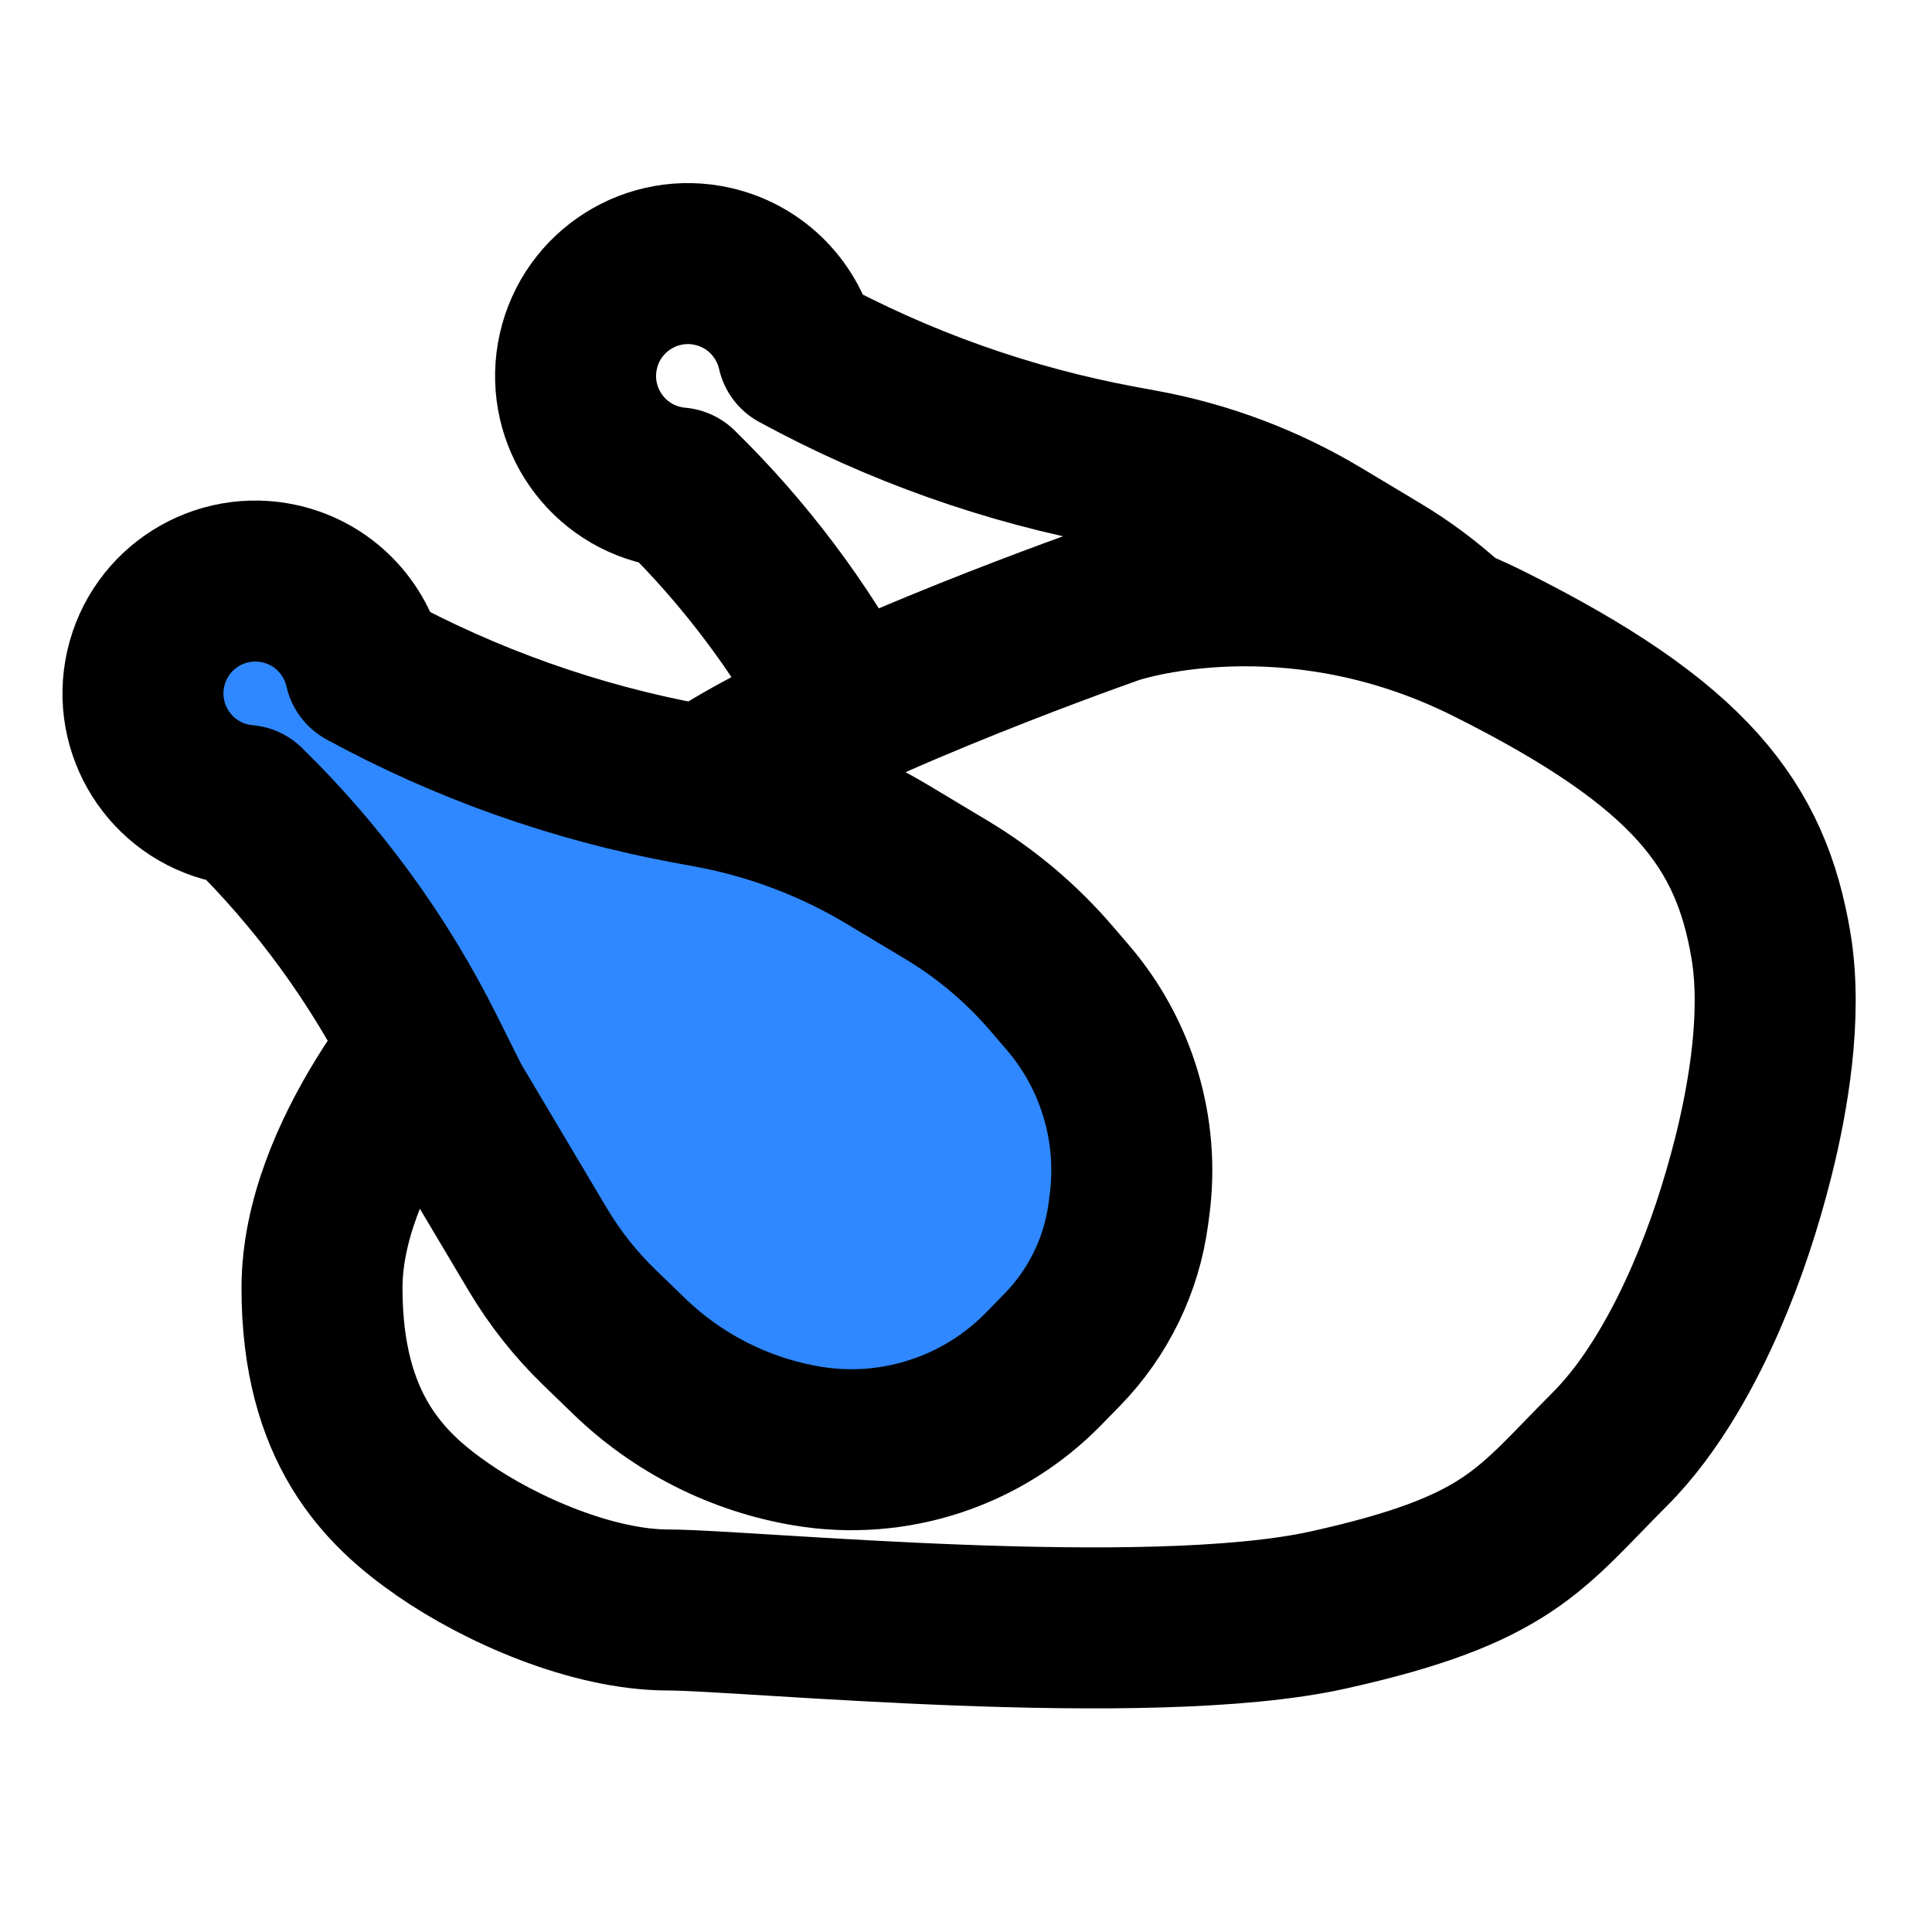
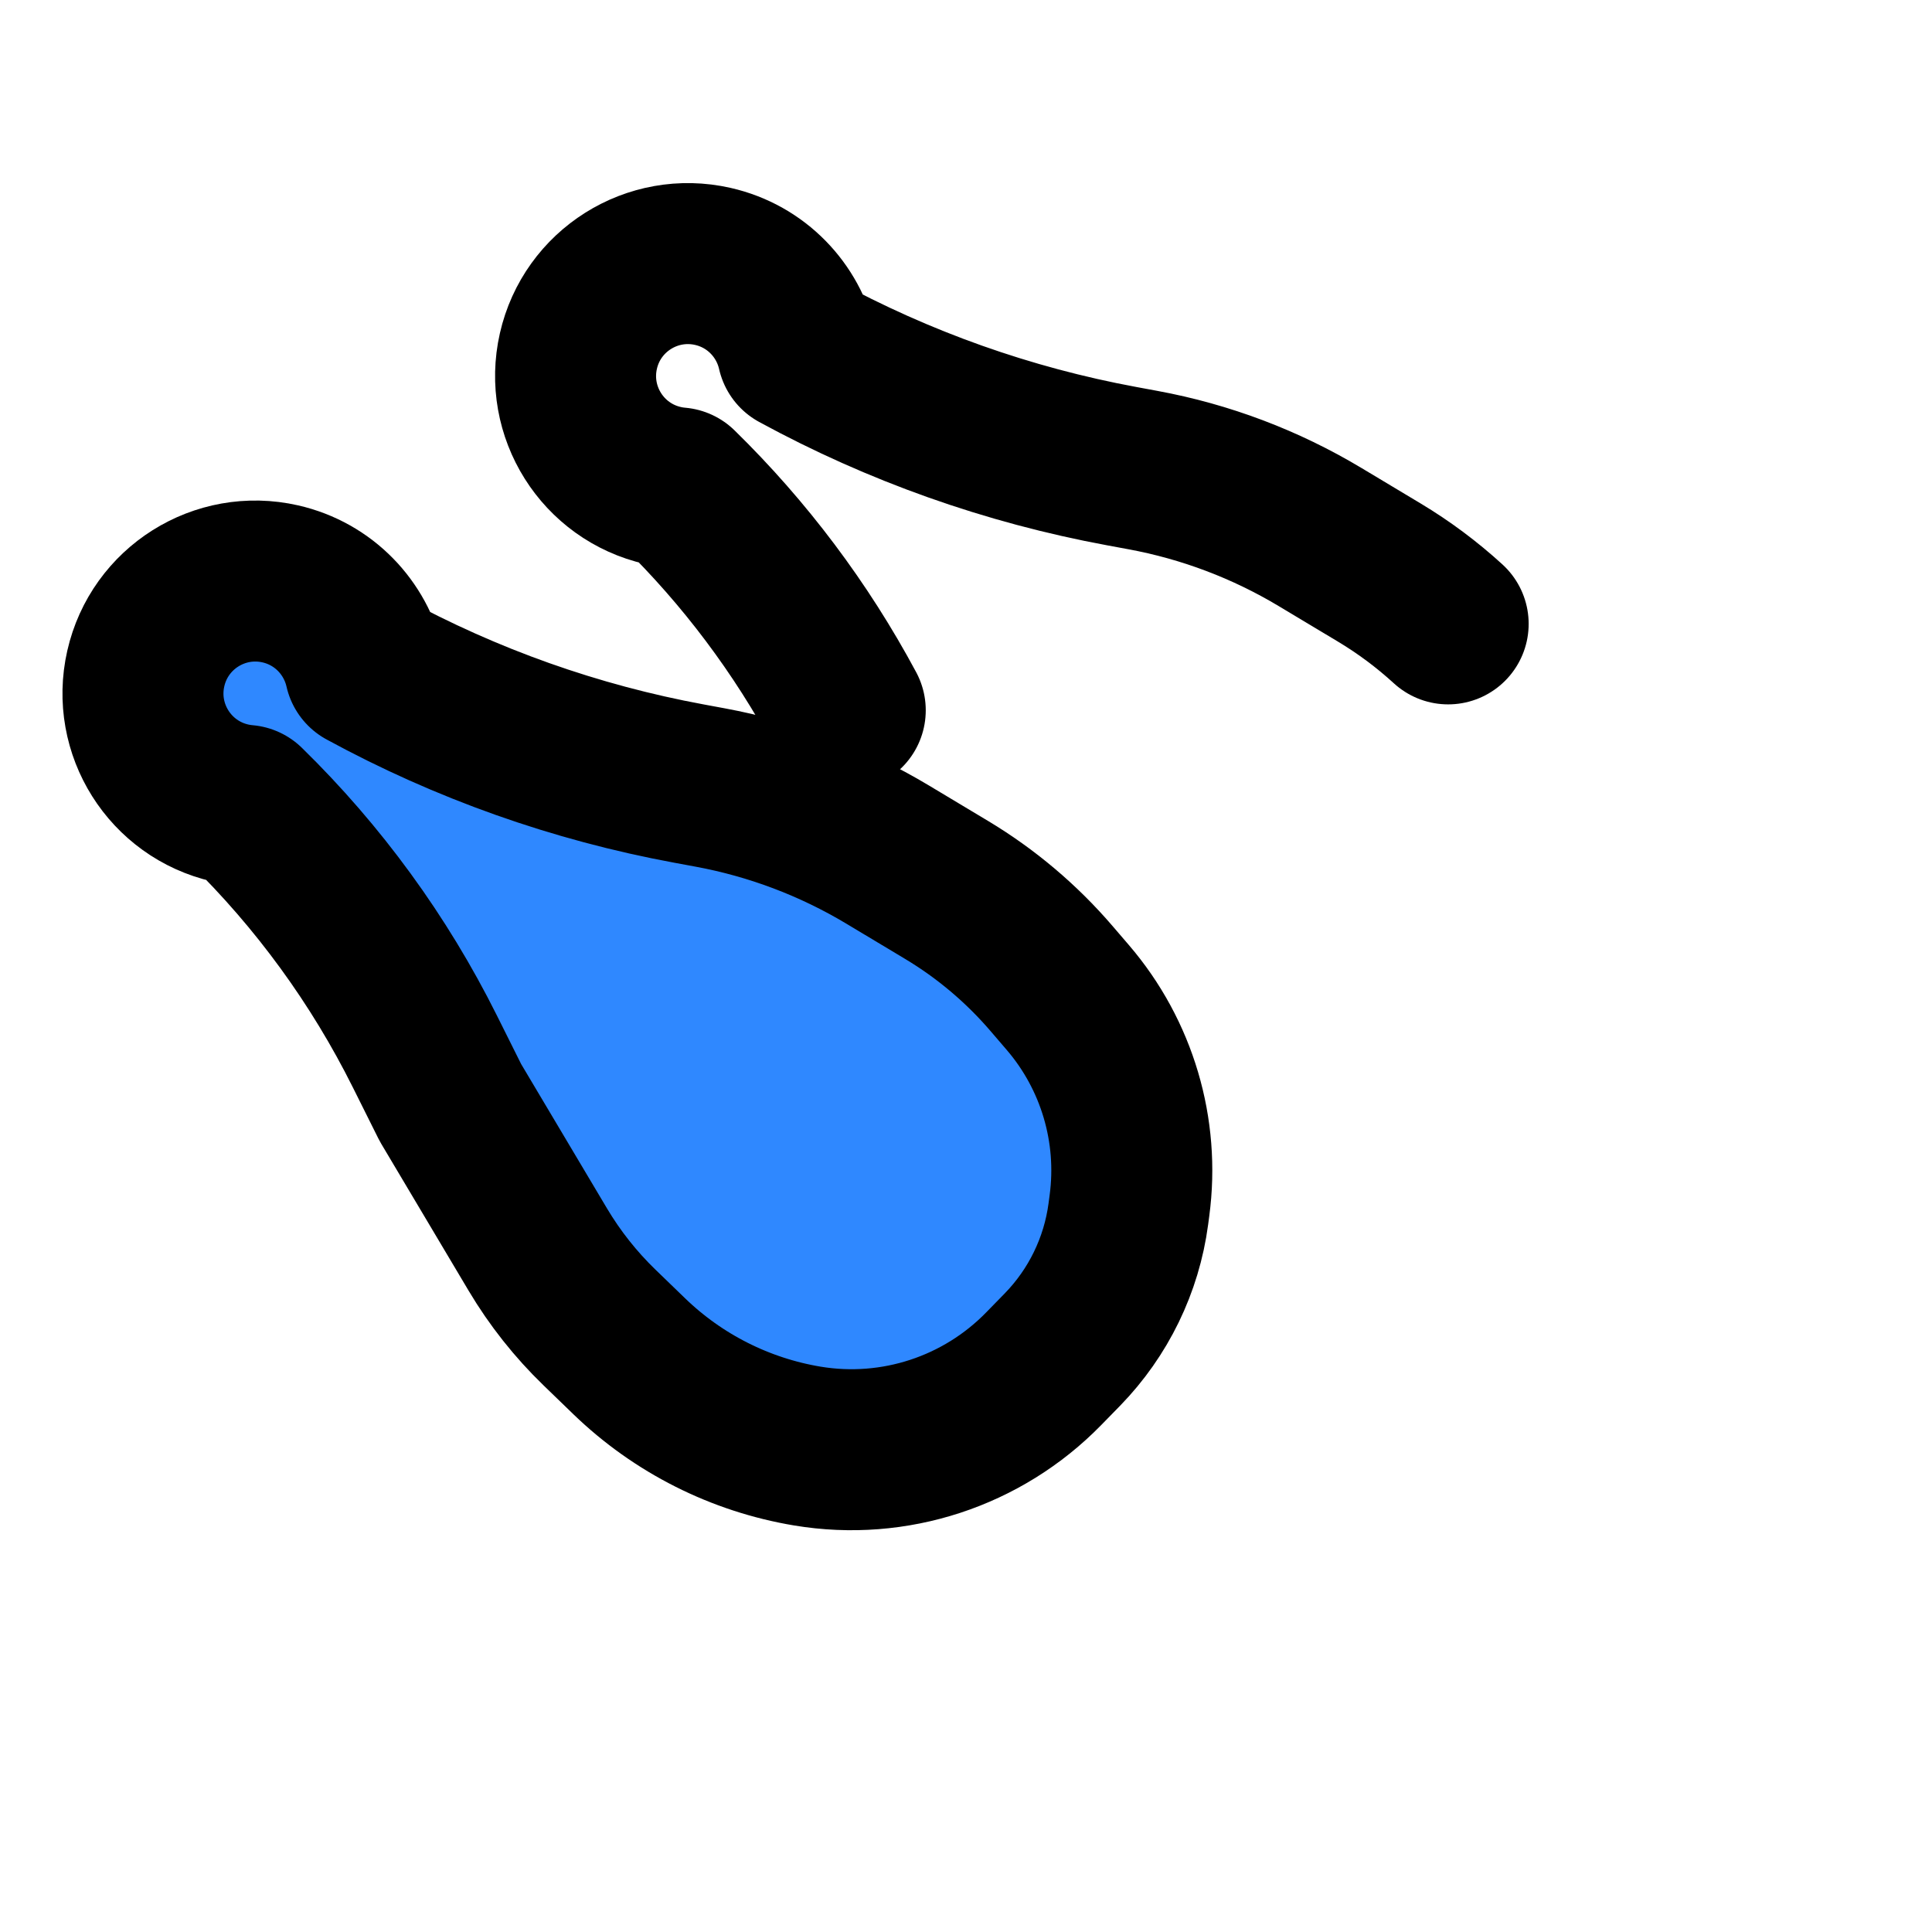
<svg xmlns="http://www.w3.org/2000/svg" width="800px" height="800px" viewBox="0 0 48 48" fill="none">
  <path d="M35.979 15.5C35.454 15.02 34.881 14.592 34.269 14.225L32.803 13.346C31.444 12.53 29.95 11.965 28.391 11.678L27.867 11.581C25.047 11.06 22.33 10.096 19.816 8.726C19.586 7.71 18.794 6.865 17.711 6.619C16.207 6.277 14.711 7.219 14.37 8.722C14.028 10.226 14.97 11.722 16.474 12.063C16.599 12.092 16.726 12.111 16.851 12.122C18.506 13.741 19.905 15.604 21 17.647" stroke="#000000" stroke-width="4" stroke-linecap="round" stroke-linejoin="round" />
-   <path d="M11.307 25.019C11.045 25.301 8 28.651 8 32C8 35.5 9.558 37 11 38C12.442 39 14.721 40 16.61 40C18.5 40 28.5 41 33 40C37.5 39 38 38 40 36C41.081 34.919 41.882 33.398 42.389 32.23C42.88 31.099 43.265 29.924 43.565 28.728C43.925 27.292 44.288 25.23 44 23.5C43.5 20.5 42 18.5 37 16C32.396 13.698 28.353 14.788 27.742 14.975C27.687 14.991 27.635 15.009 27.581 15.029C26.781 15.312 20.316 17.625 17.571 19.5C14.769 21.414 11.609 24.702 11.343 24.981C11.329 24.995 11.32 25.005 11.307 25.019Z" stroke="#000000" stroke-width="4" stroke-linecap="round" stroke-linejoin="round" />
  <path d="M6.103 20.01C5.977 19.999 5.851 19.979 5.725 19.951C4.222 19.609 3.28 18.113 3.622 16.61C3.963 15.106 5.459 14.164 6.963 14.506C8.046 14.752 8.838 15.598 9.068 16.614C11.582 17.984 14.299 18.948 17.119 19.468L17.643 19.565C19.202 19.853 20.696 20.418 22.055 21.233L23.521 22.112C24.5 22.7 25.379 23.442 26.123 24.309L26.529 24.782C27.753 26.208 28.31 28.088 28.061 29.951L28.033 30.163C27.864 31.432 27.289 32.612 26.396 33.529L25.934 34.002C24.409 35.567 22.215 36.286 20.059 35.927C18.392 35.649 16.849 34.871 15.634 33.697L14.895 32.982C14.301 32.408 13.786 31.757 13.363 31.047L11.191 27.395L10.557 26.125C9.422 23.849 7.916 21.783 6.103 20.01Z" fill="#2F88FF" stroke="#000000" stroke-width="4" stroke-linecap="round" stroke-linejoin="round" />
</svg>